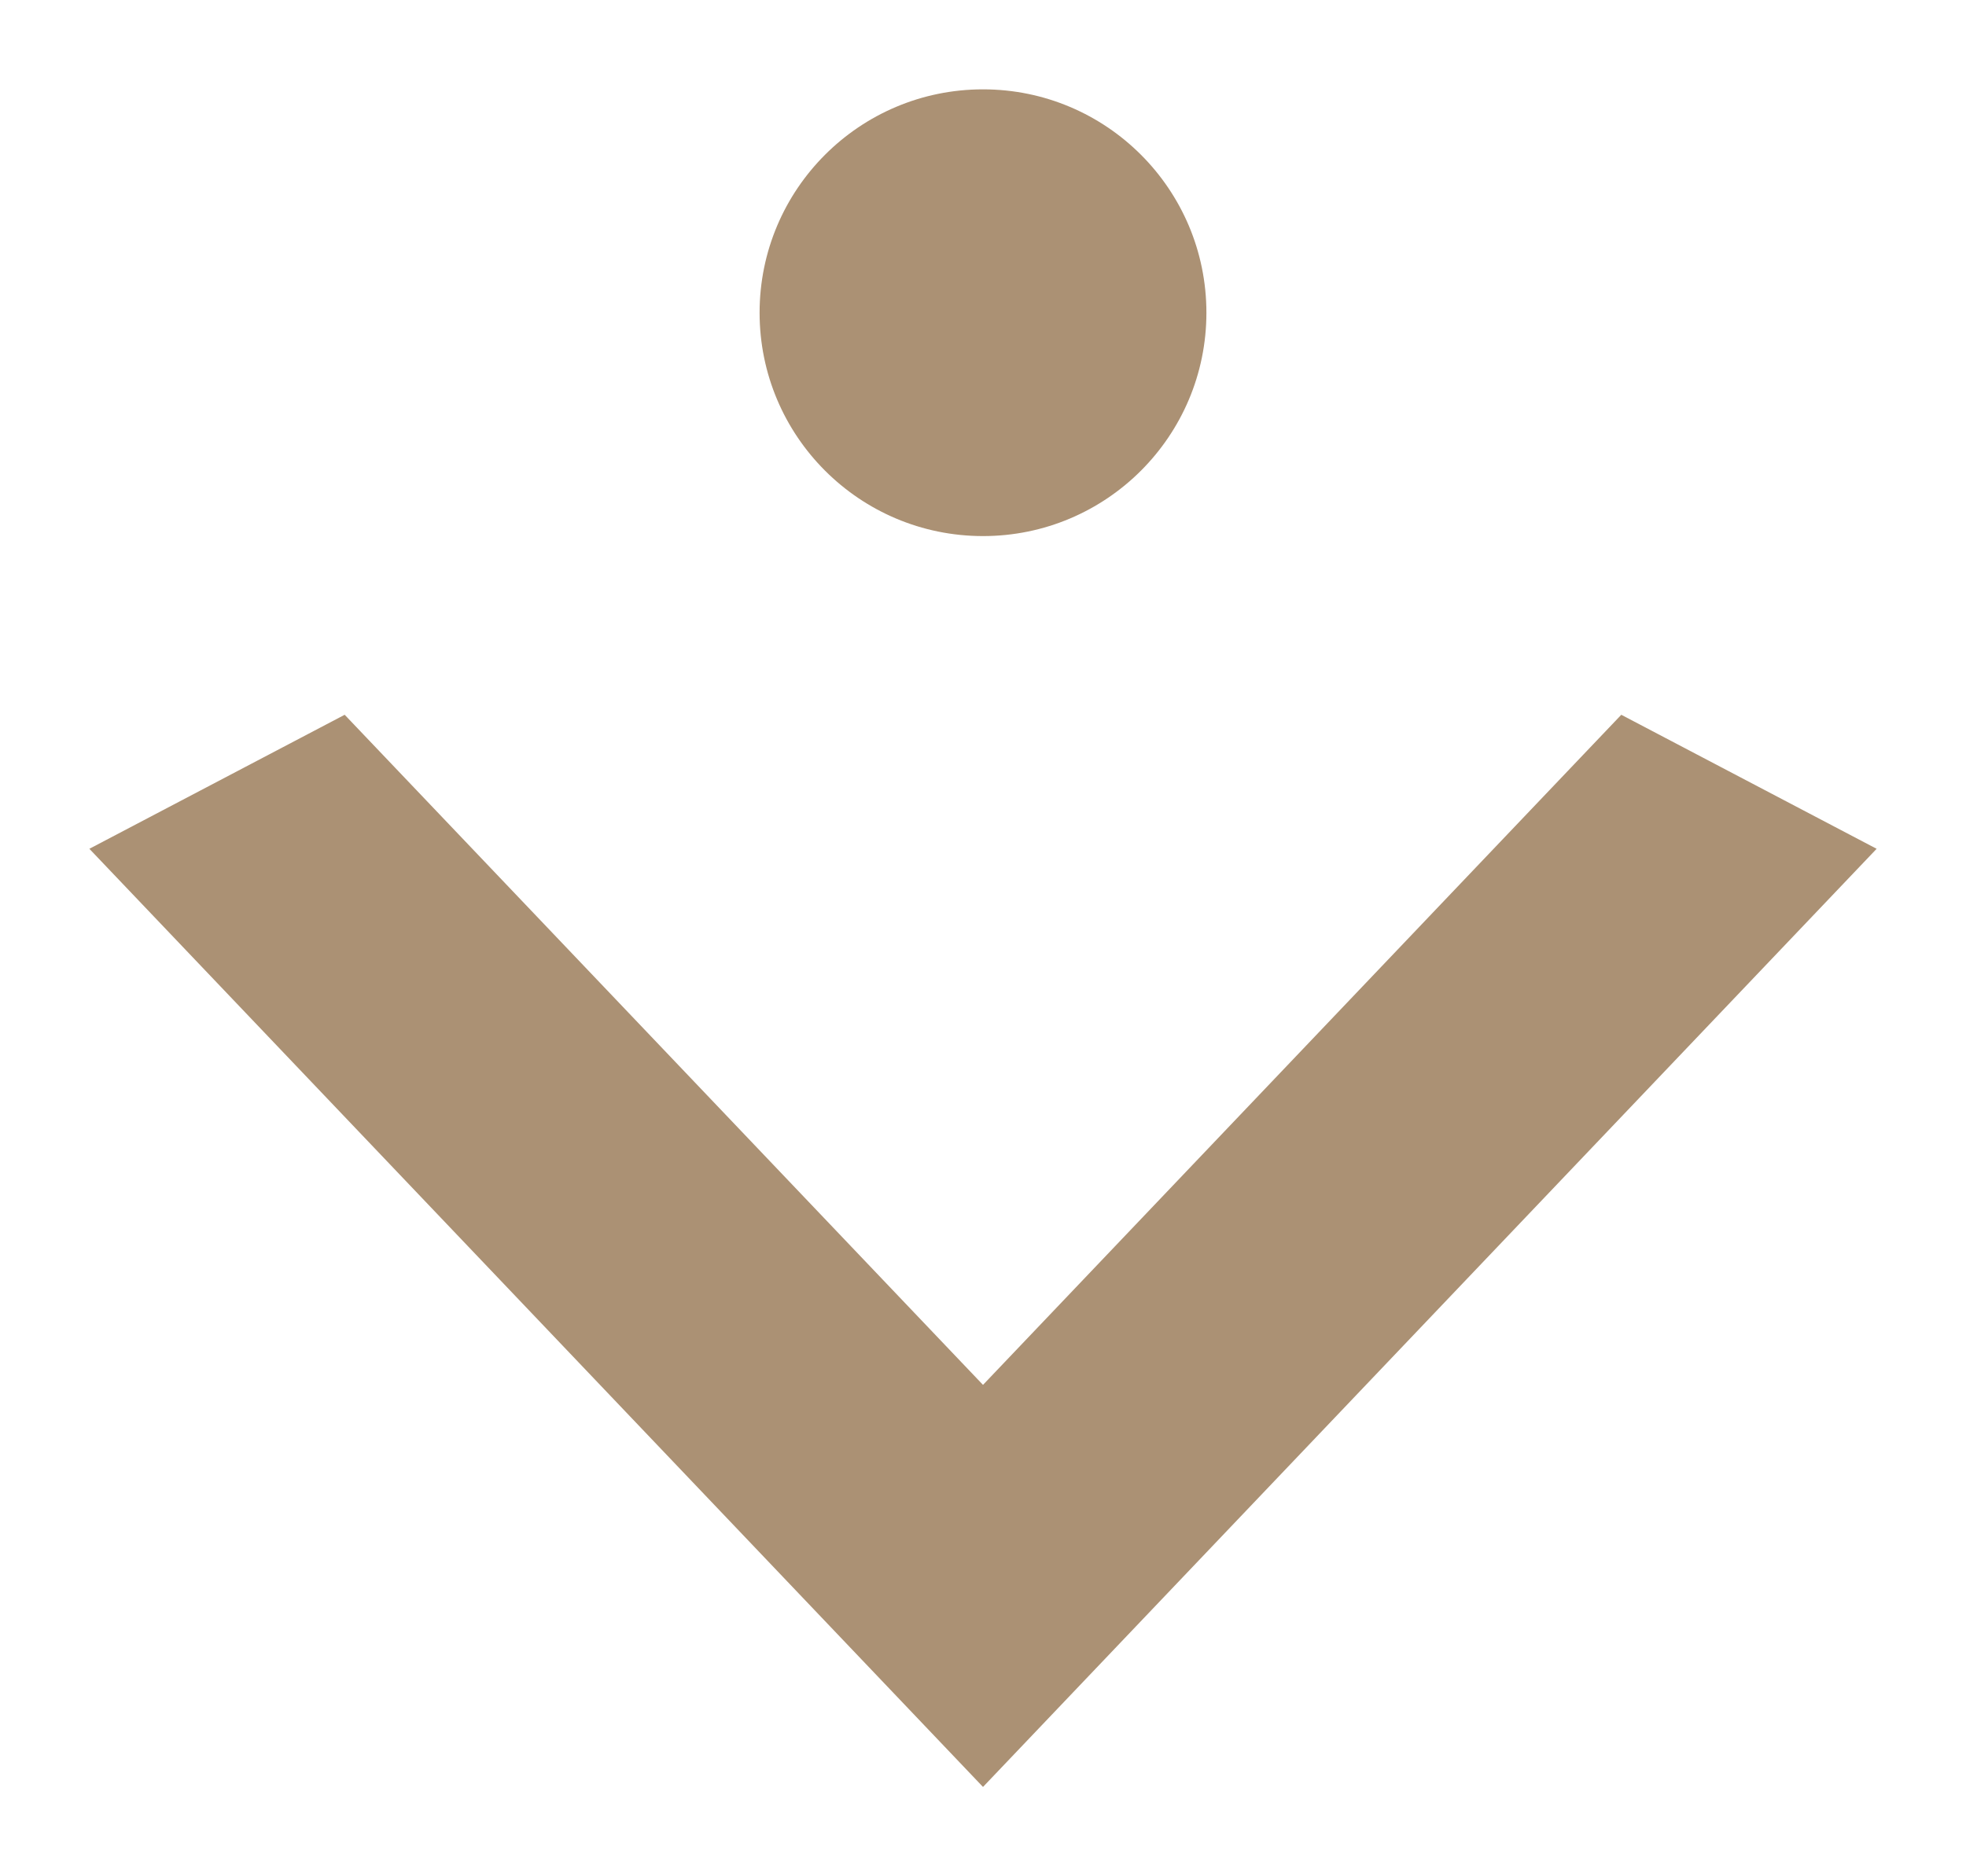
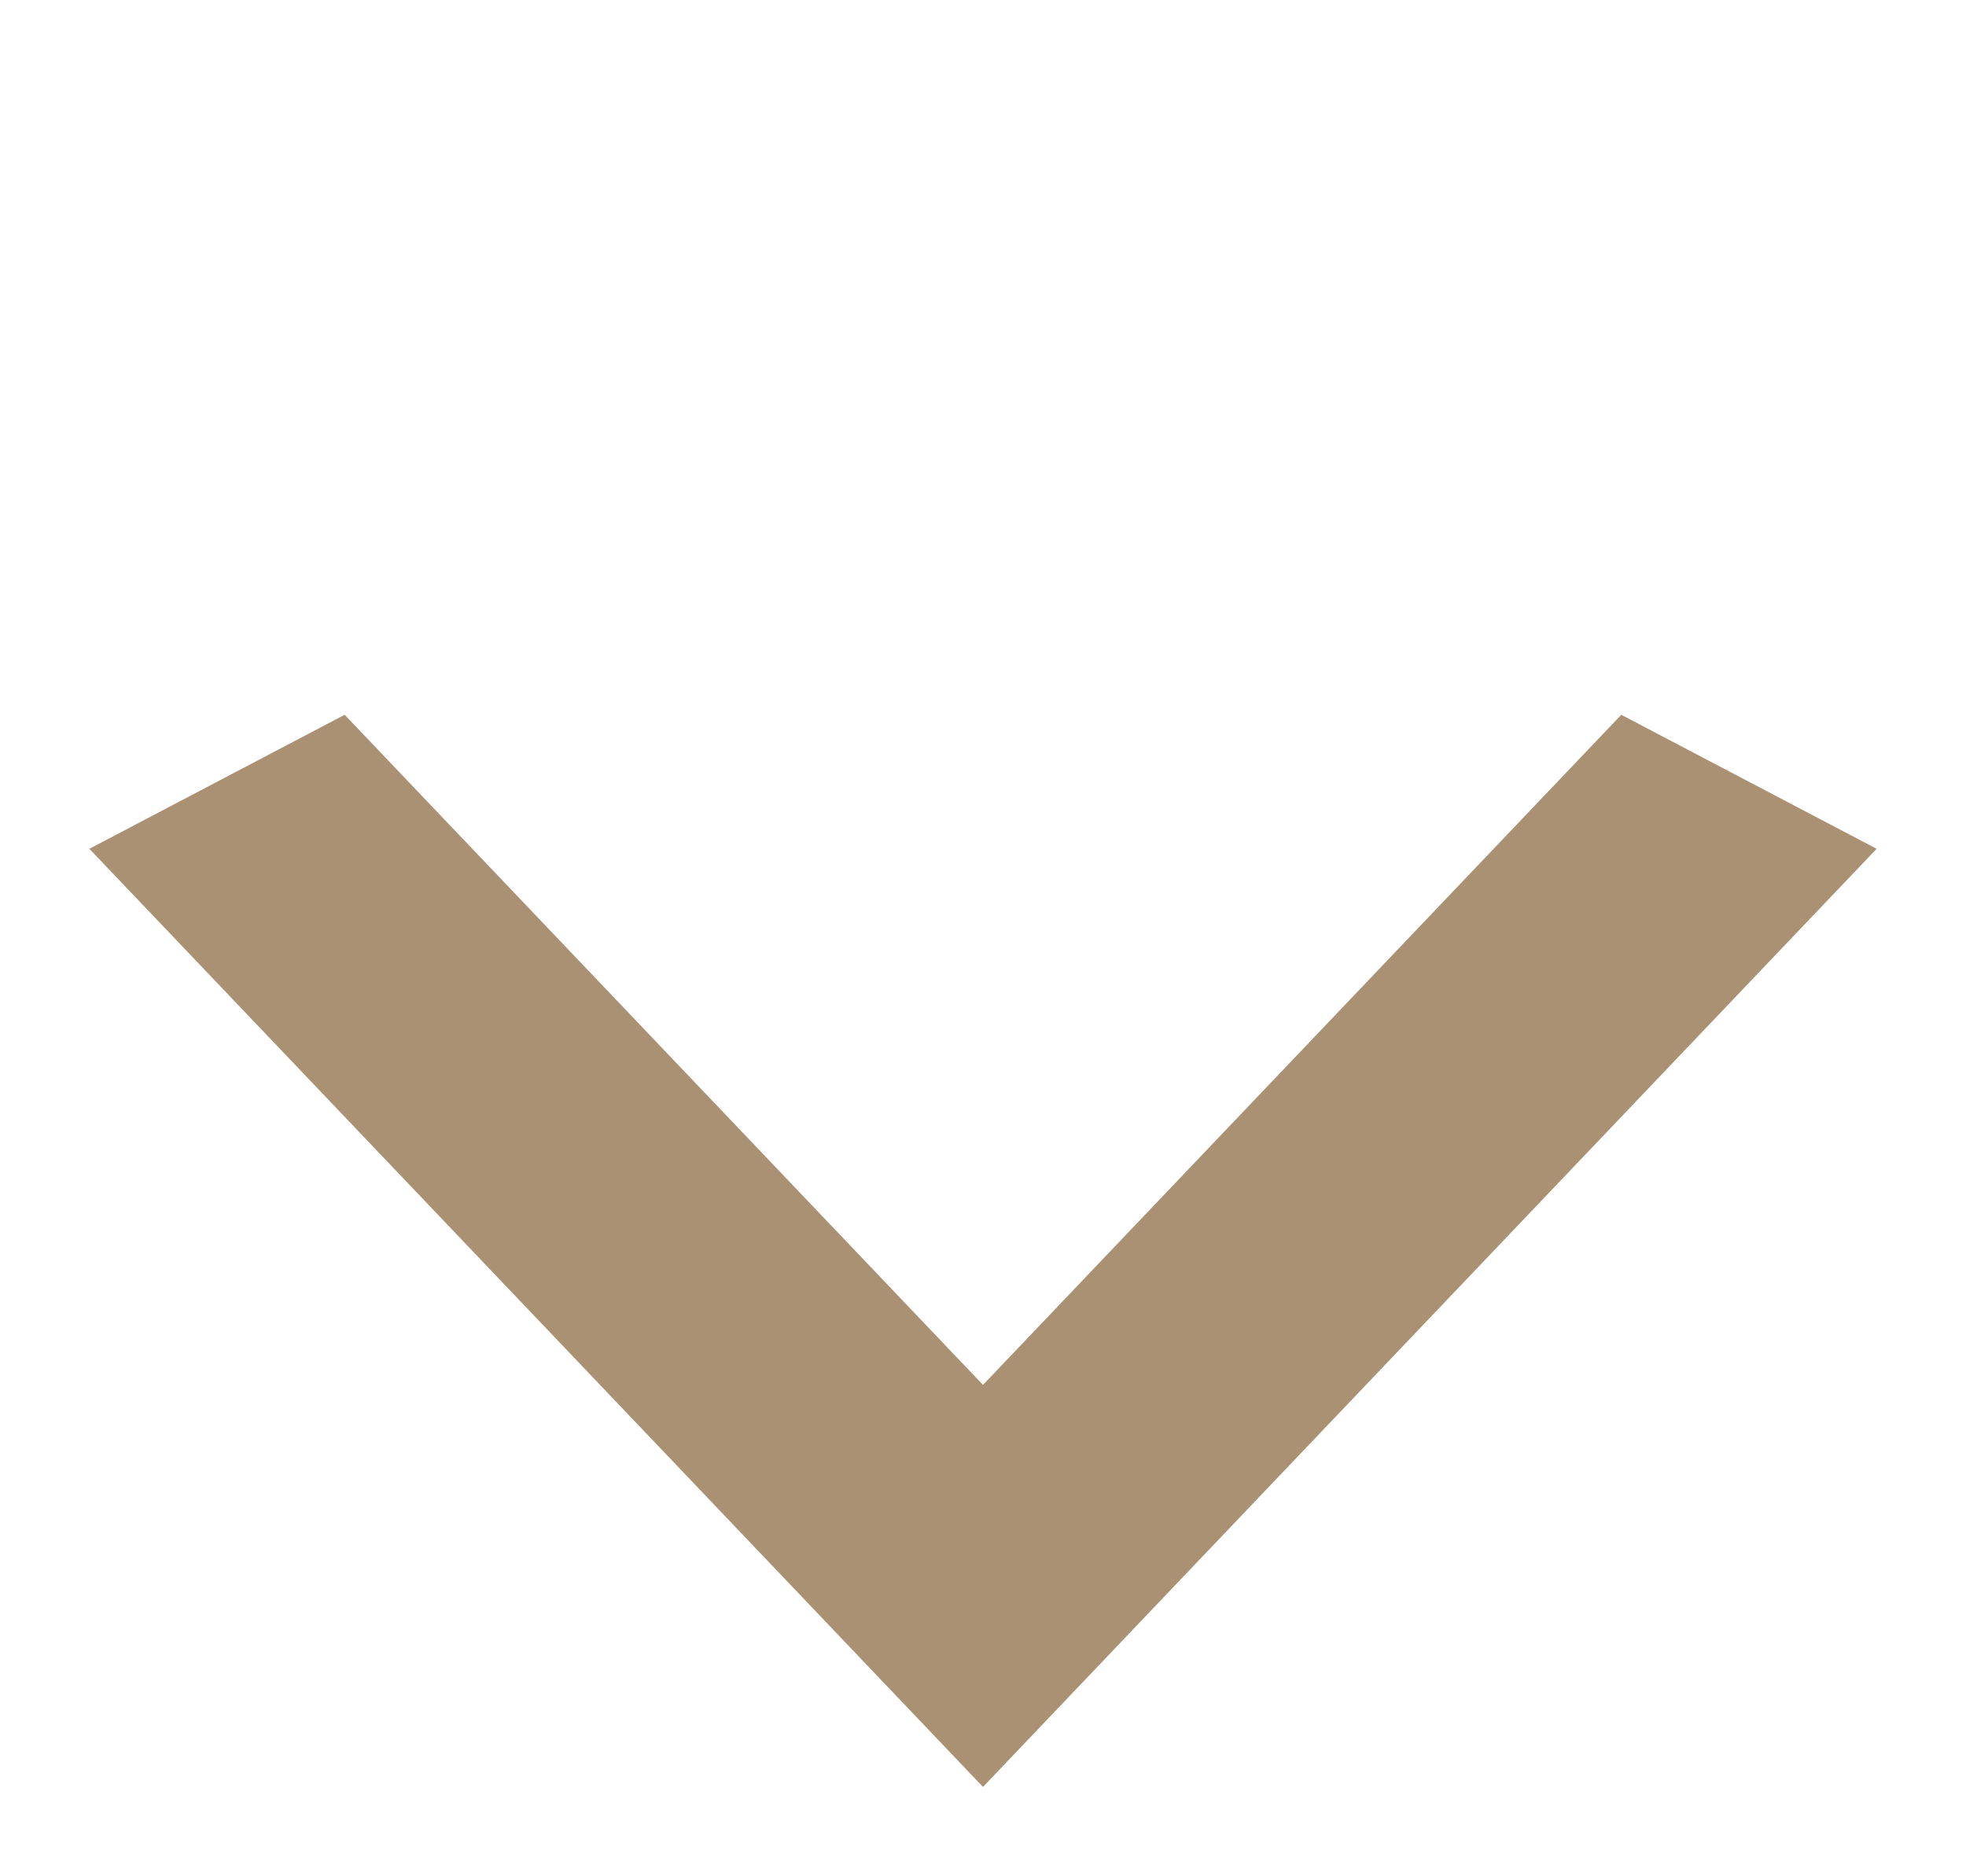
<svg xmlns="http://www.w3.org/2000/svg" viewBox="0 0 44 42" fill="none">
  <g filter="url(#filter0_d_678_4562)">
    <path d="M7.714 14L22 29L36.285 14L42 17L22 38L2 17L7.714 14Z" fill="#AB9174" />
  </g>
  <g filter="url(#filter1_d_678_4562)">
-     <circle cx="22" cy="5" r="5" fill="#AB9174" />
-   </g>
+     </g>
  <defs>
    <filter id="filter0_d_678_4562" x="-0" y="14" width="44" height="28" filterUnits="userSpaceOnUse" color-interpolation-filters="sRGB">
      <feFlood flood-opacity="0" result="BackgroundImageFix" />
      <feColorMatrix in="SourceAlpha" type="matrix" values="0 0 0 0 0 0 0 0 0 0 0 0 0 0 0 0 0 0 127 0" result="hardAlpha" />
      <feOffset dy="2" />
      <feGaussianBlur stdDeviation="1" />
      <feComposite in2="hardAlpha" operator="out" />
      <feColorMatrix type="matrix" values="0 0 0 0 0.671 0 0 0 0 0.569 0 0 0 0 0.455 0 0 0 0.2 0" />
      <feBlend mode="normal" in2="BackgroundImageFix" result="effect1_dropShadow_678_4562" />
      <feBlend mode="normal" in="SourceGraphic" in2="effect1_dropShadow_678_4562" result="shape" />
    </filter>
    <filter id="filter1_d_678_4562" x="15" y="0" width="14" height="14" filterUnits="userSpaceOnUse" color-interpolation-filters="sRGB">
      <feFlood flood-opacity="0" result="BackgroundImageFix" />
      <feColorMatrix in="SourceAlpha" type="matrix" values="0 0 0 0 0 0 0 0 0 0 0 0 0 0 0 0 0 0 127 0" result="hardAlpha" />
      <feOffset dy="2" />
      <feGaussianBlur stdDeviation="1" />
      <feComposite in2="hardAlpha" operator="out" />
      <feColorMatrix type="matrix" values="0 0 0 0 0.671 0 0 0 0 0.569 0 0 0 0 0.455 0 0 0 0.2 0" />
      <feBlend mode="normal" in2="BackgroundImageFix" result="effect1_dropShadow_678_4562" />
      <feBlend mode="normal" in="SourceGraphic" in2="effect1_dropShadow_678_4562" result="shape" />
    </filter>
  </defs>
</svg>